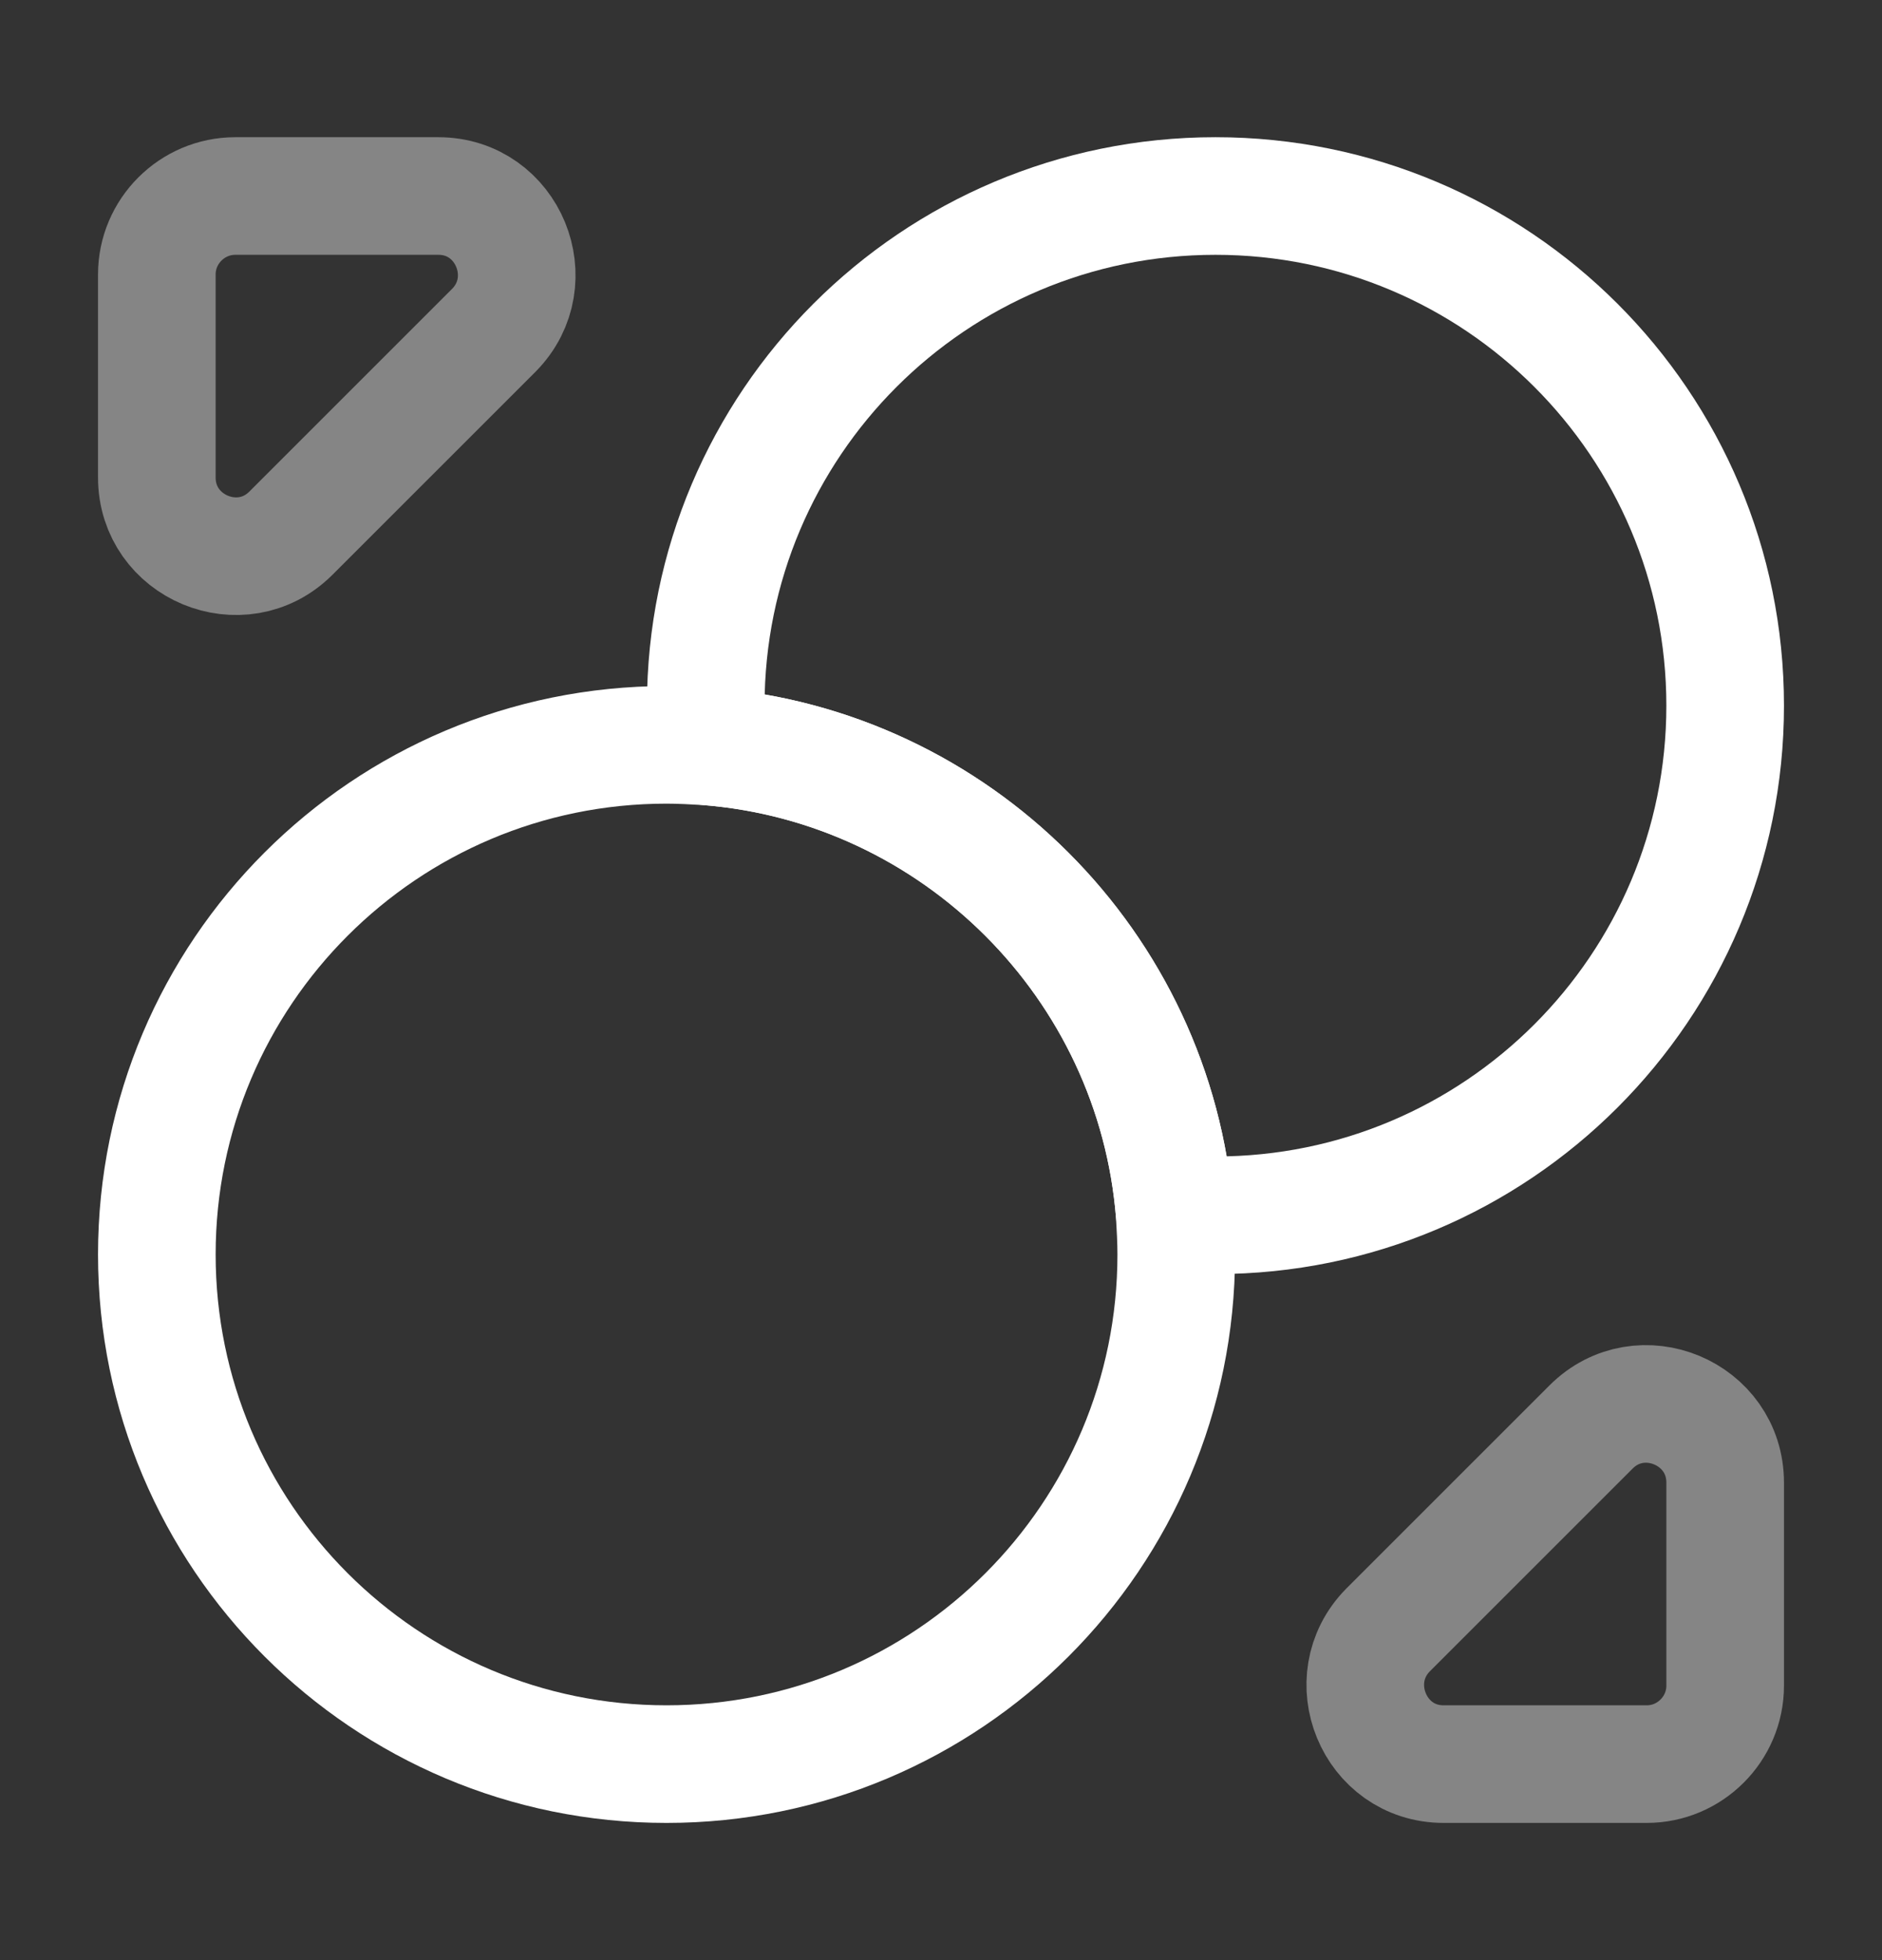
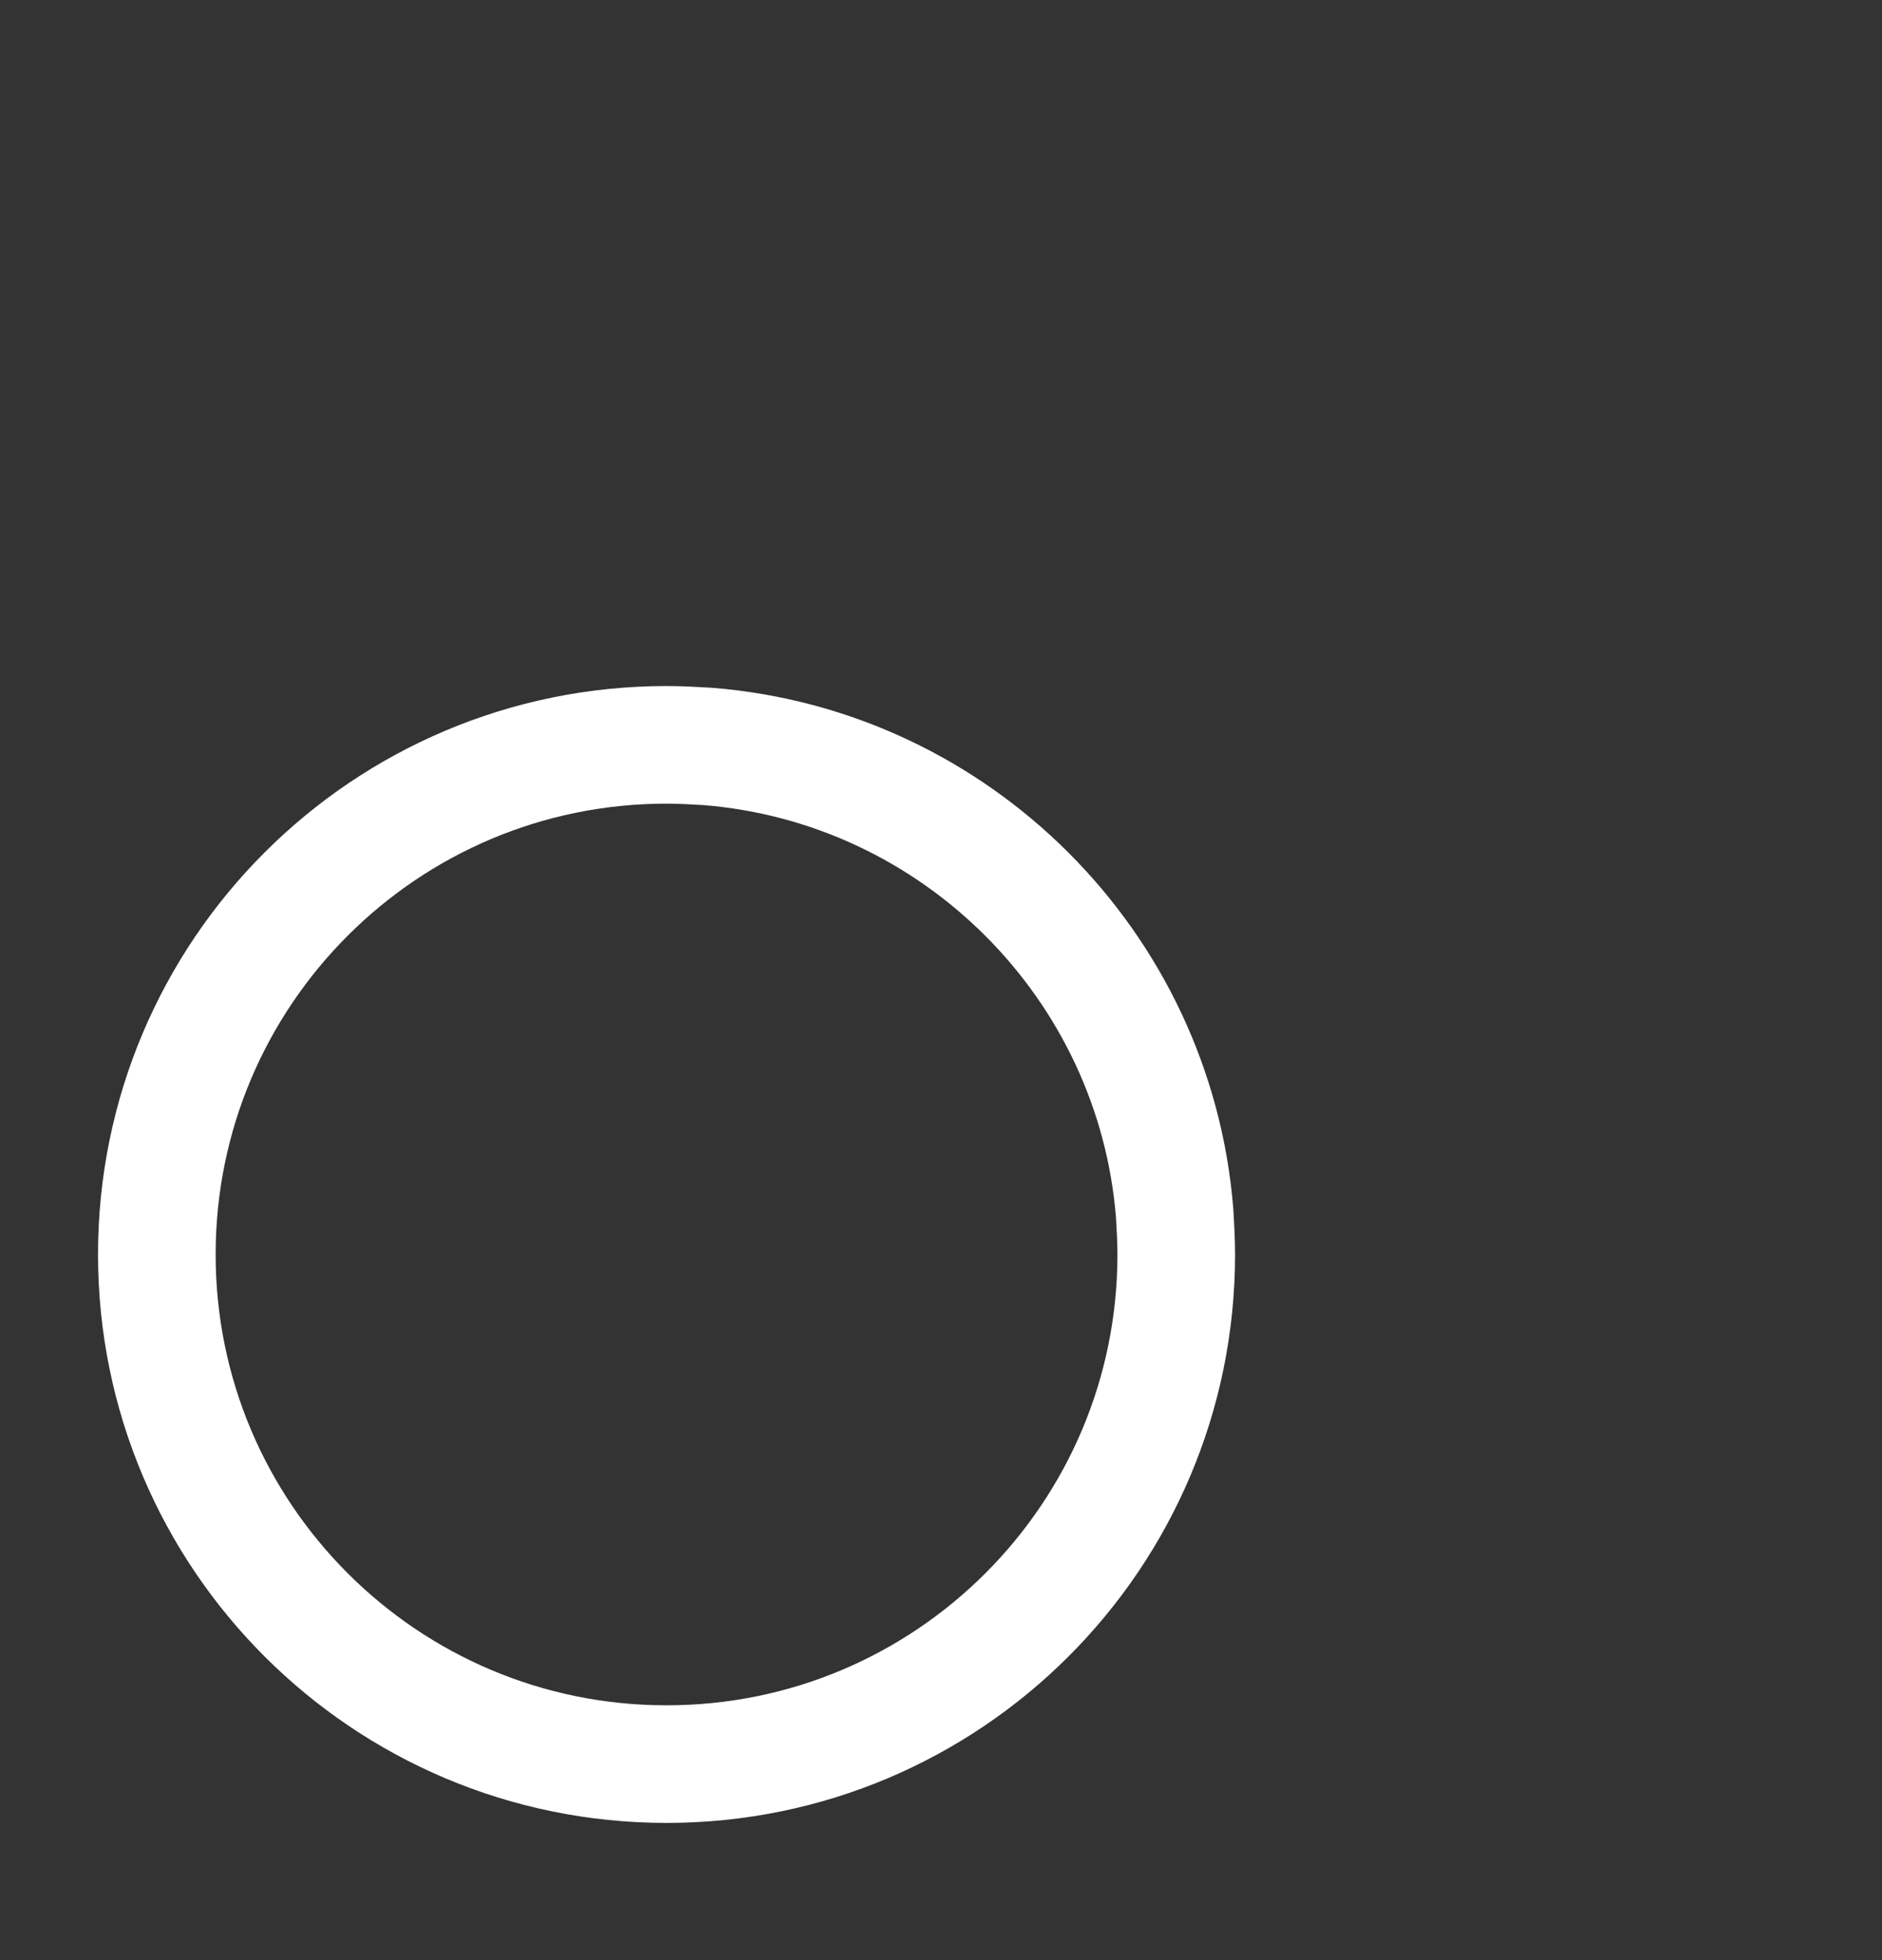
<svg xmlns="http://www.w3.org/2000/svg" width="24" height="25" viewBox="0 0 24 25" fill="none">
  <rect x="0" y="0" width="24" height="25" fill="#333333" stroke="none" />
-   <path d="M22 9C22 12.59 19.09 15.5 15.5 15.5C15.33 15.5 15.15 15.49 14.98 15.48C14.73 12.31 12.19 9.77 9.02 9.52C9.01 9.35 9 9.17 9 9C9 5.41 11.91 2.5 15.5 2.5C19.09 2.5 22 5.41 22 9Z" stroke="white" stroke-width="1.5" stroke-linecap="round" stroke-linejoin="round" />
  <path d="M15 16C15 19.59 12.09 22.5 8.5 22.5C4.91 22.5 2 19.59 2 16C2 12.41 4.91 9.5 8.5 9.5C8.67 9.5 8.85 9.51 9.02 9.52C12.19 9.77 14.73 12.31 14.98 15.48C14.99 15.65 15 15.83 15 16Z" stroke="white" stroke-width="1.5" stroke-linecap="round" stroke-linejoin="round" />
-   <path opacity="0.4" d="M5.59 2.5H3C2.45 2.5 2 2.95 2 3.5V6.09C2 6.98 3.08 7.43 3.71 6.8L6.3 4.21C6.92 3.58 6.48 2.5 5.59 2.5Z" stroke="white" stroke-width="1.5" stroke-linecap="round" stroke-linejoin="round" />
-   <path opacity="0.4" d="M18.41 22.5H21C21.55 22.5 22 22.05 22 21.5V18.91C22 18.02 20.92 17.57 20.29 18.2L17.7 20.79C17.08 21.42 17.52 22.5 18.41 22.5Z" stroke="white" stroke-width="1.5" stroke-linecap="round" stroke-linejoin="round" />
</svg>